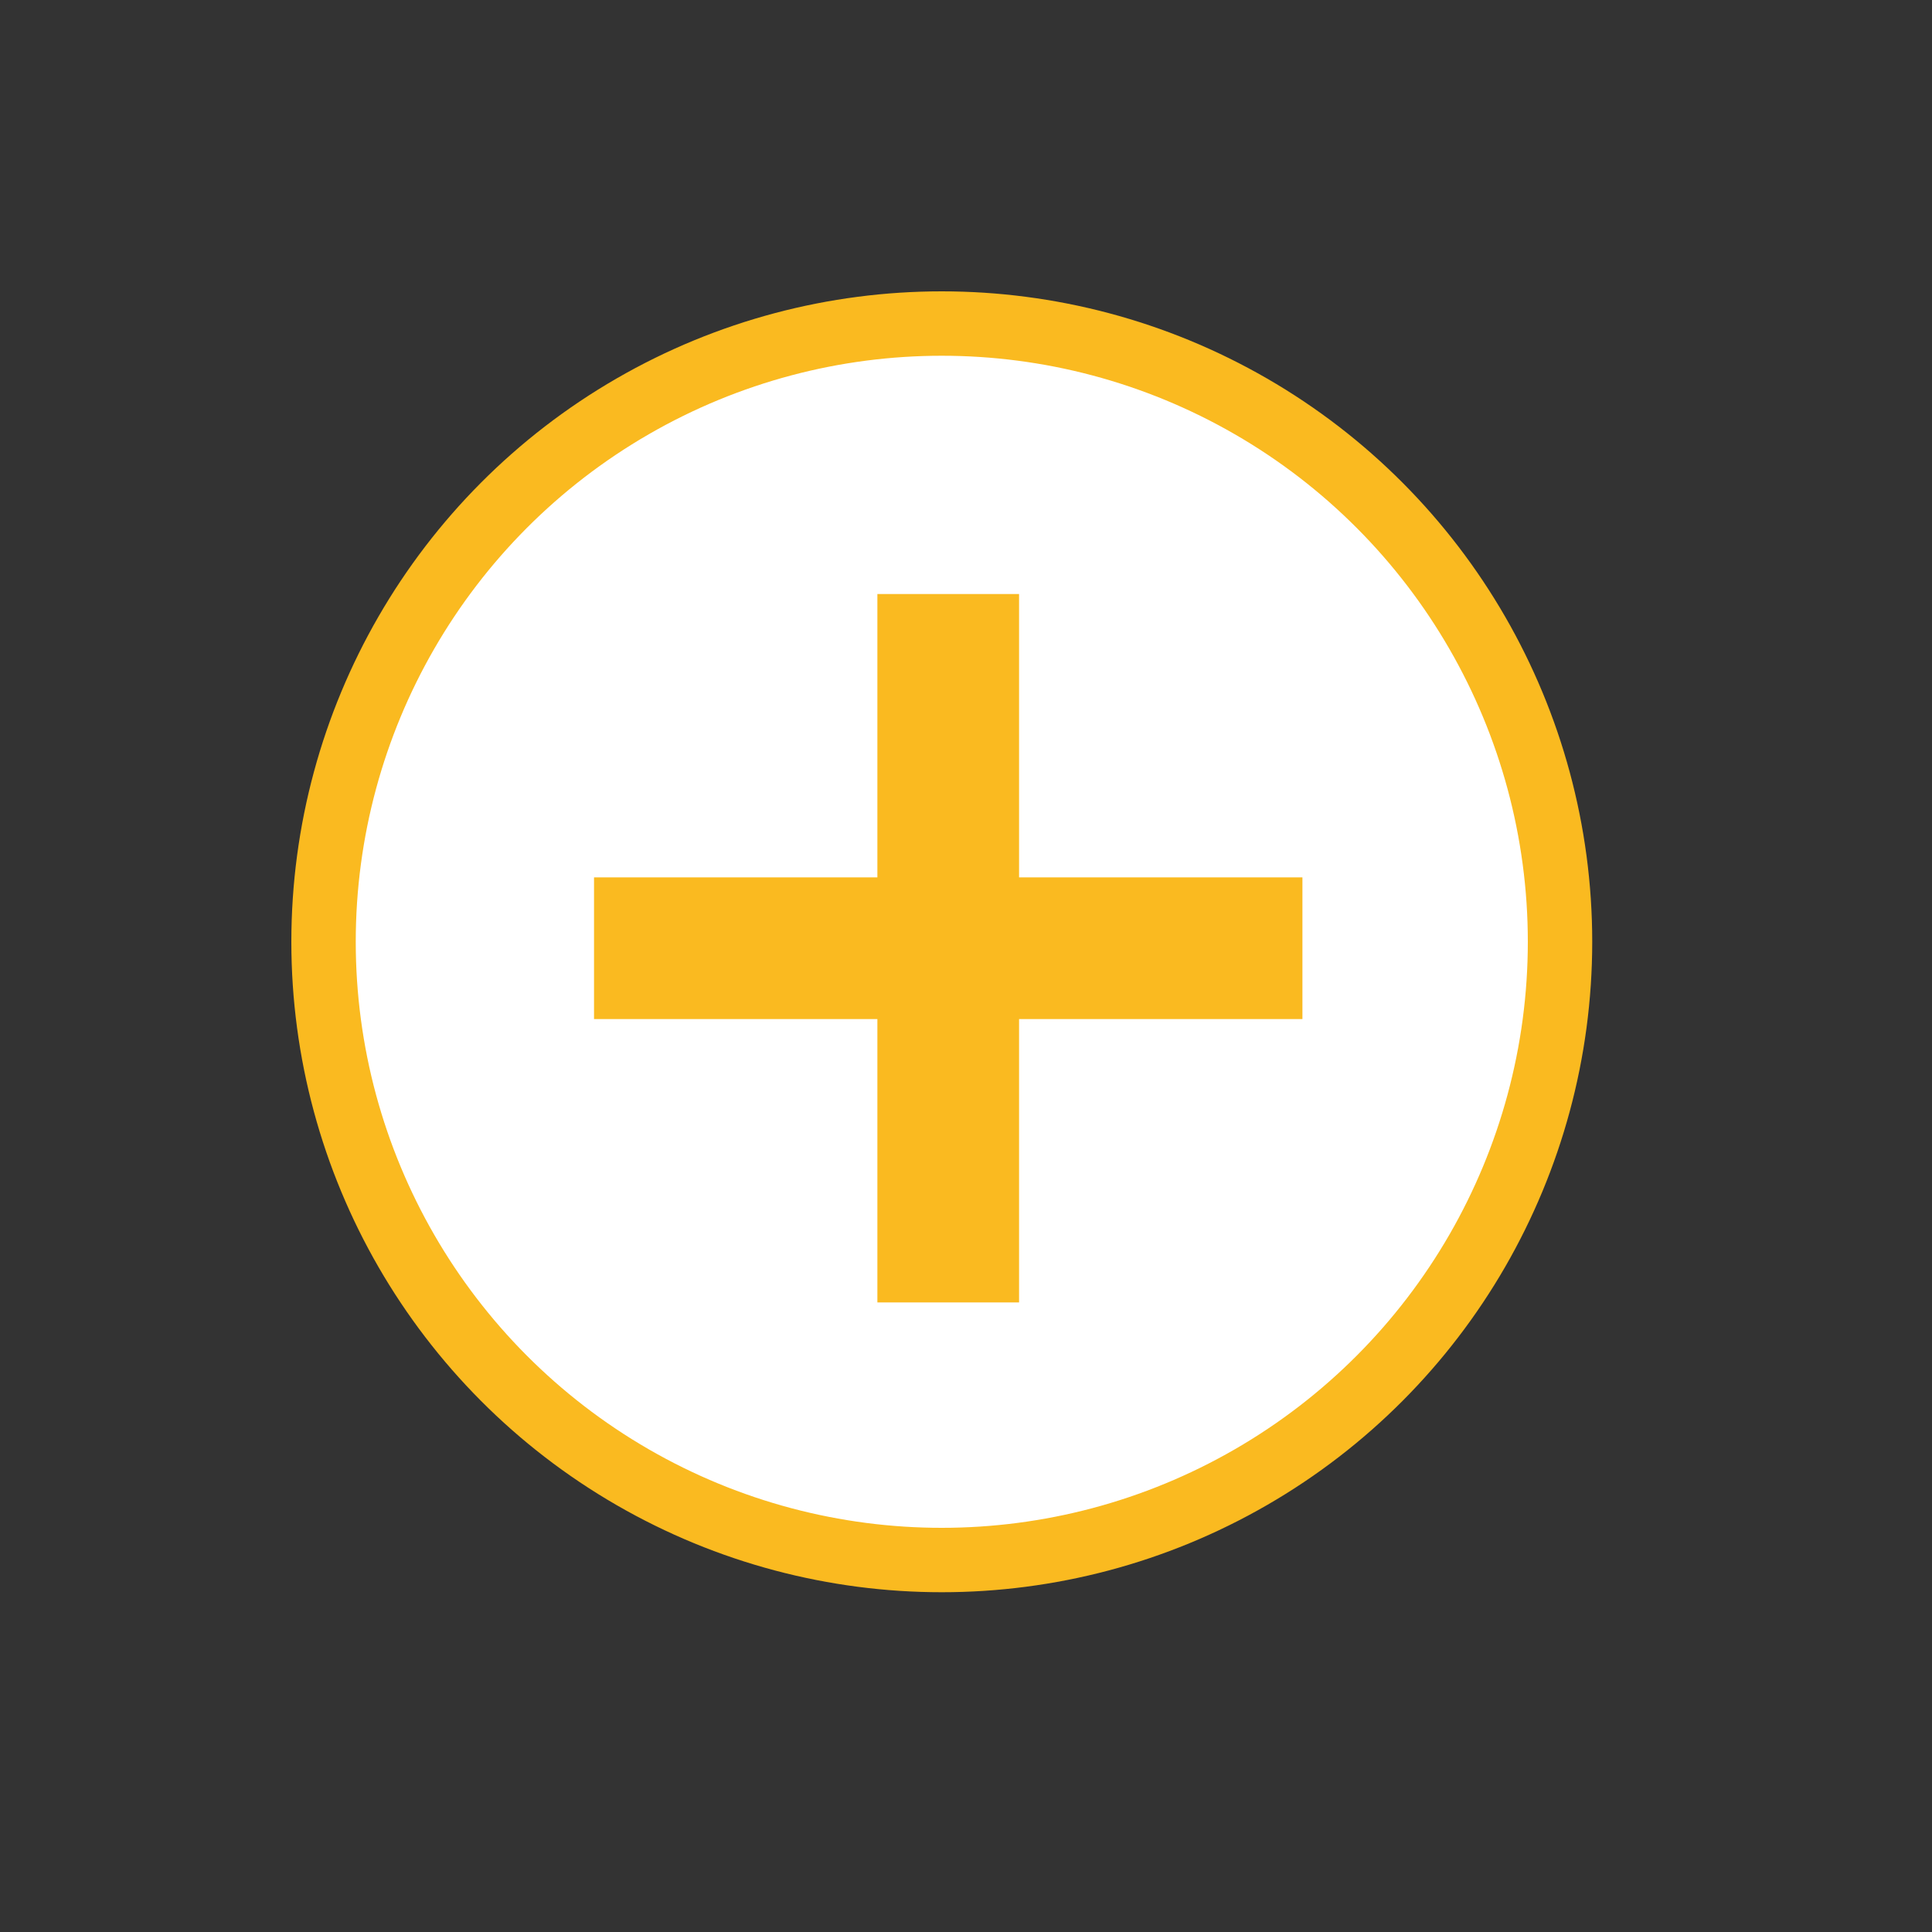
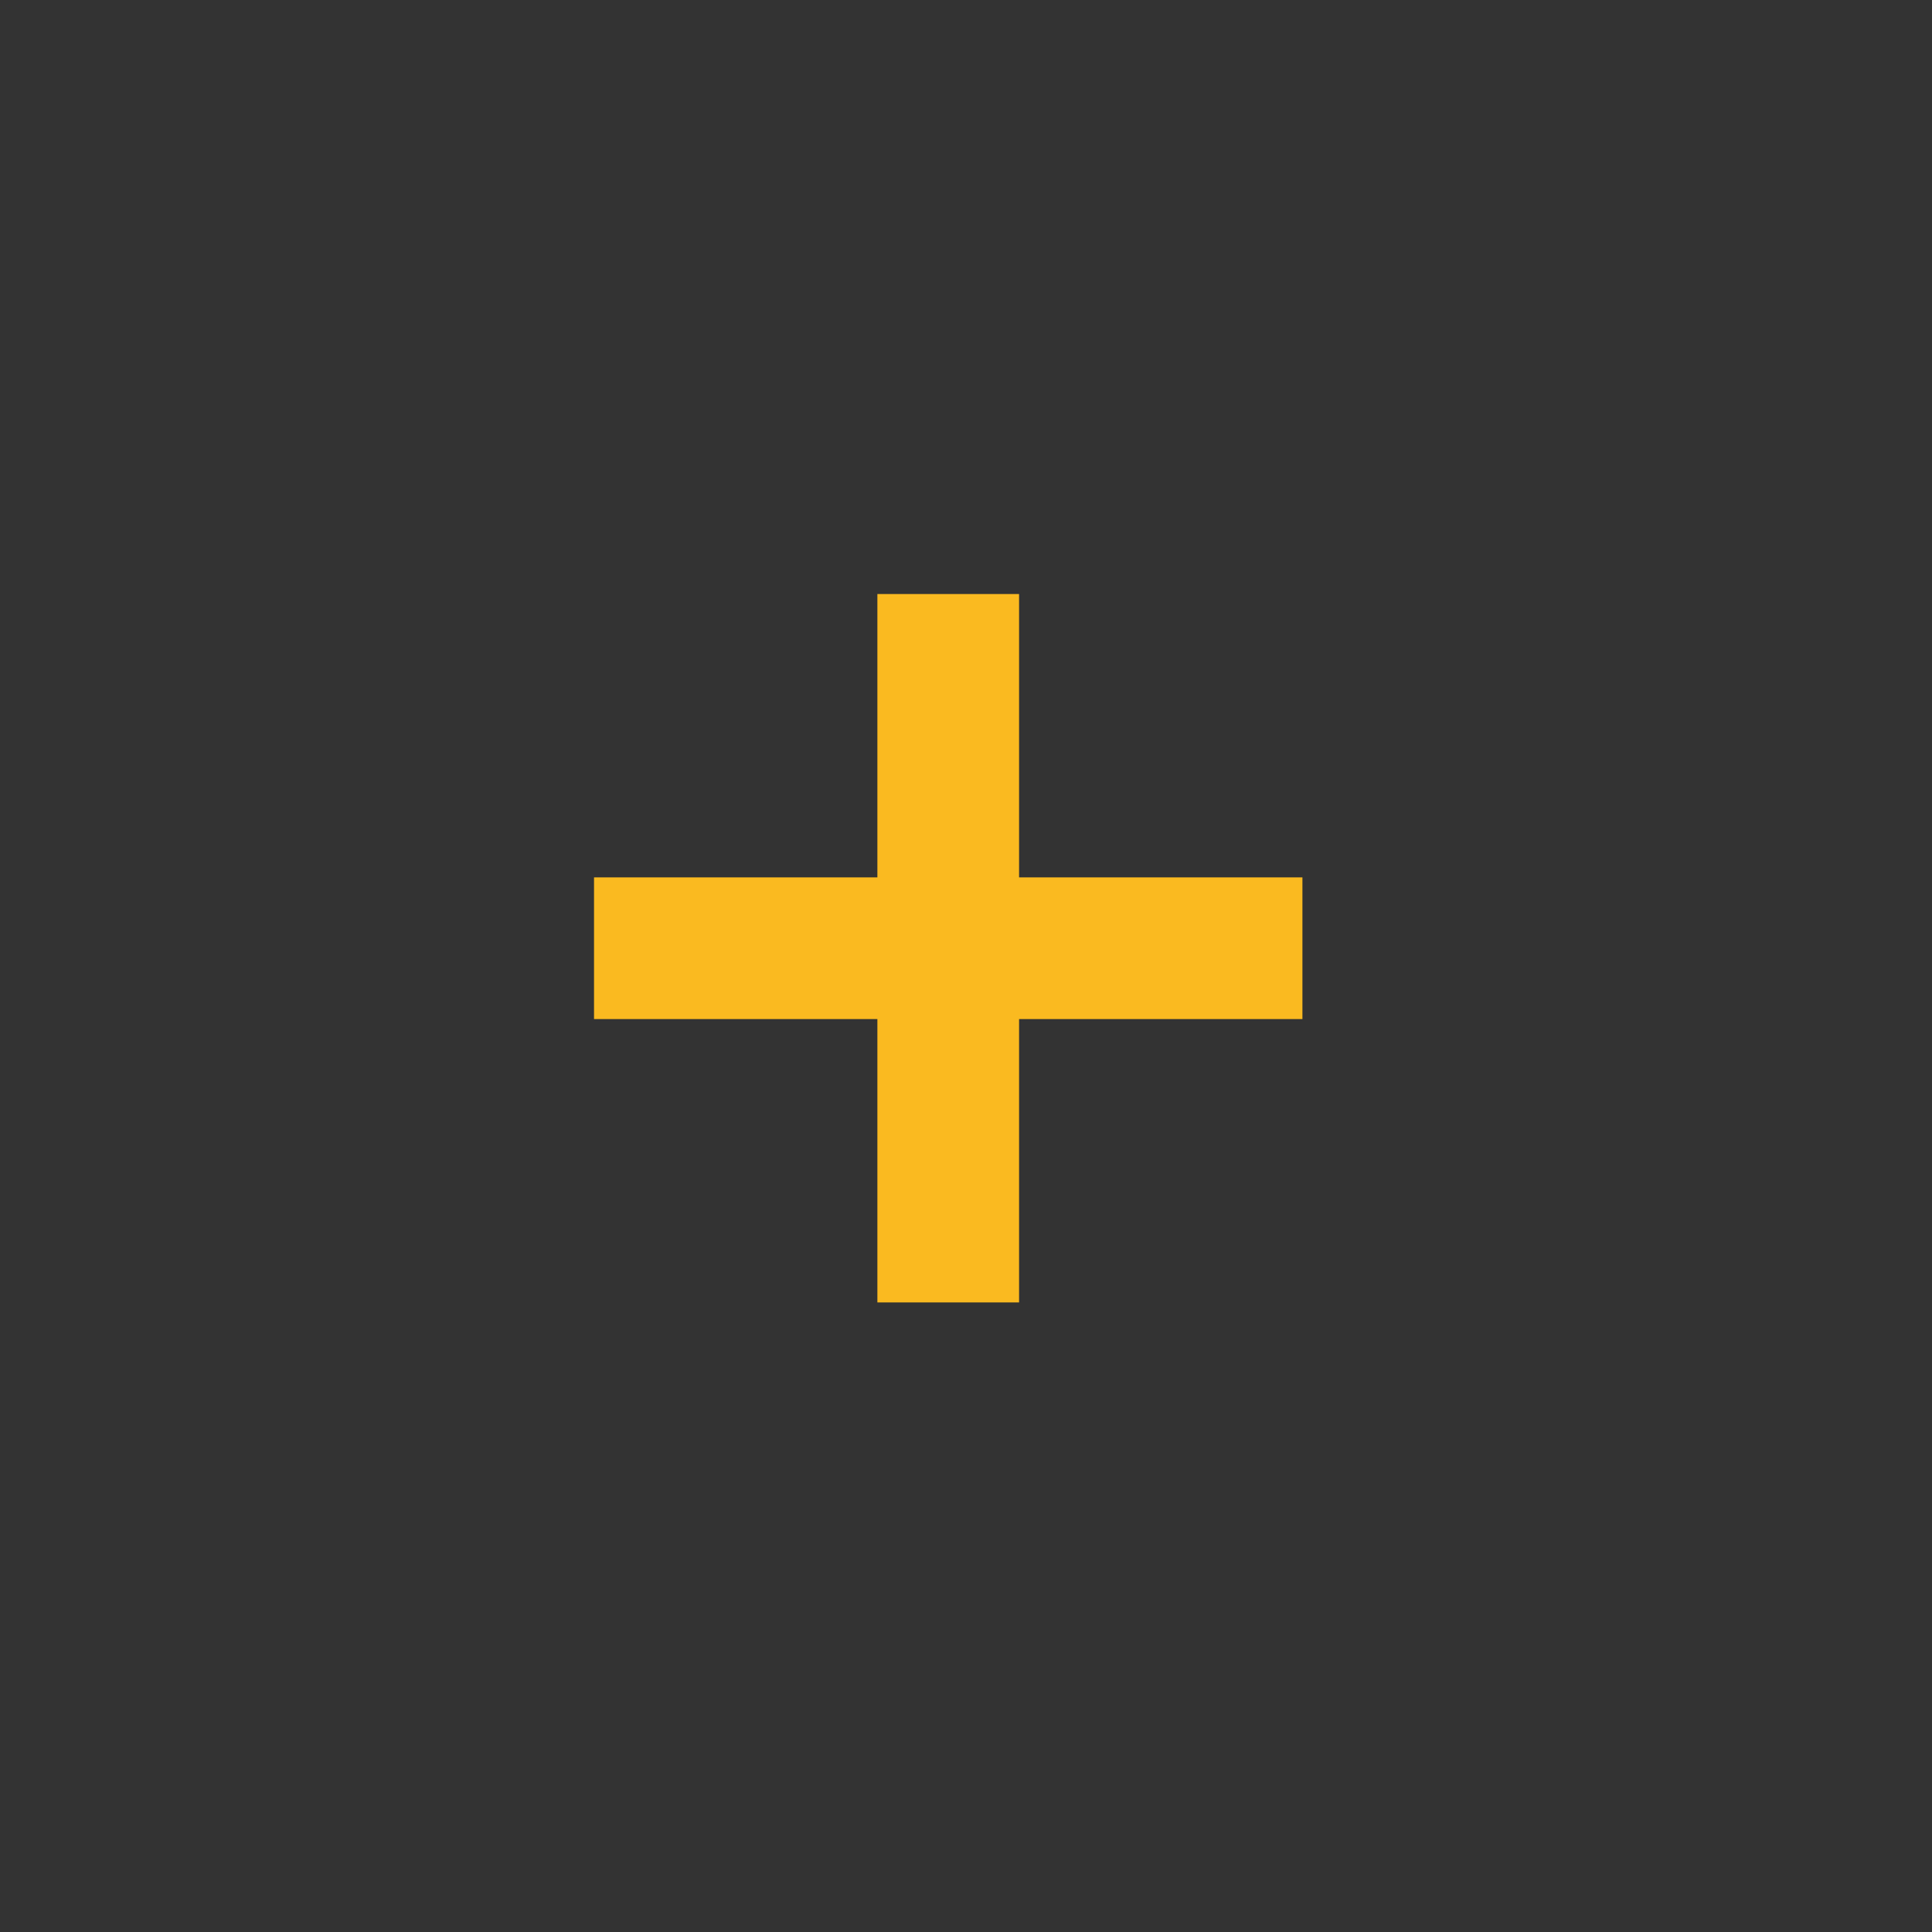
<svg xmlns="http://www.w3.org/2000/svg" width="100%" height="100%" viewBox="0 0 15 15" version="1.1" xml:space="preserve" style="fill-rule:evenodd;clip-rule:evenodd;stroke-miterlimit:10;">
  <rect x="0" y="0" width="15" height="15" fill="#333333" stroke="none" />
  <g transform="matrix(1,0,0,1,2.312,2.312)">
-     <circle cx="5" cy="5" r="4.8" style="fill:white;stroke:rgb(250,186,32);stroke-width:0.5px;" />
    <path d="M7.8,4.5L5.6,4.5L5.6,2.3L4.5,2.3L4.5,4.5L2.3,4.5L2.3,5.6L4.5,5.6L4.5,7.8L5.6,7.8L5.6,5.6L7.8,5.6L7.8,4.5Z" style="fill:rgb(250,186,32);fill-rule:nonzero;" />
  </g>
</svg>